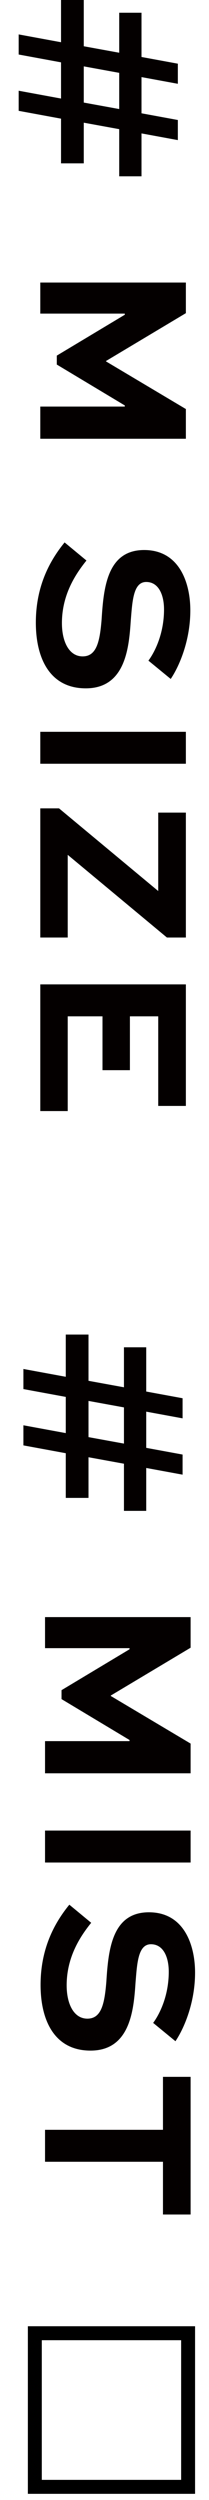
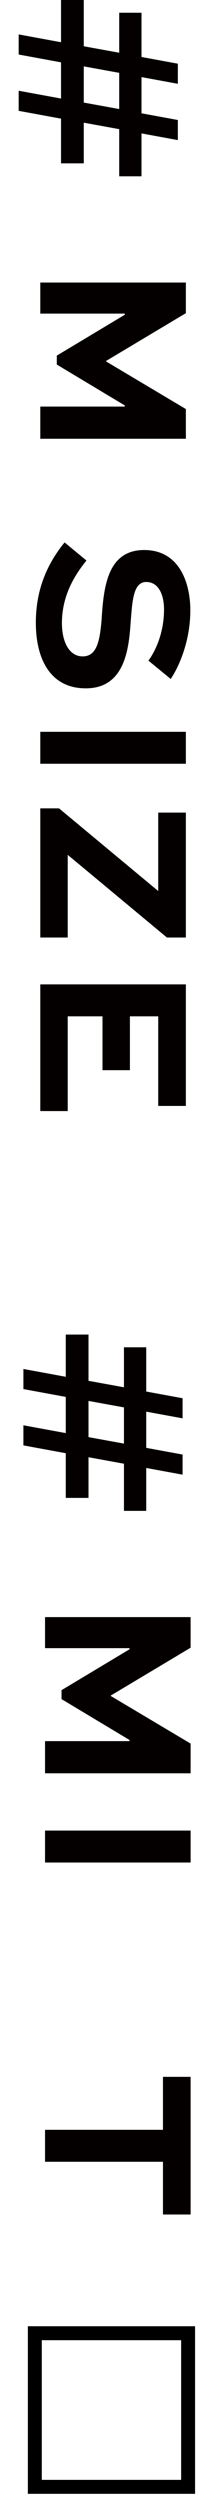
<svg xmlns="http://www.w3.org/2000/svg" width="15" height="179" viewBox="0 0 15 179" fill="none">
  <path d="M9.324 76.624L7.356 76.624L7.356 72.769L4.86 72.769L4.86 79.552L2.892 79.552L2.892 70.481L13.34 70.481L13.34 79.184L11.356 79.184L11.356 72.769L9.324 72.769L9.324 76.624Z" fill="#040000" />
  <path d="M4.86 67.126L2.892 67.126L2.892 57.878L4.236 57.878L11.356 63.798L11.356 58.182L13.34 58.182L13.34 67.126L11.98 67.126L4.86 61.206L4.86 67.126Z" fill="#040000" />
  <path d="M2.892 54.684L2.892 52.397L13.34 52.397L13.34 54.684L2.892 54.684Z" fill="#040000" />
  <path d="M12.252 48.613L10.652 47.301C11.116 46.677 11.772 45.365 11.772 43.637C11.772 42.597 11.388 41.669 10.492 41.669C9.564 41.669 9.5 43.045 9.388 44.405C9.26 46.309 9.036 49.285 6.156 49.285C3.58 49.285 2.572 47.141 2.572 44.581C2.572 41.877 3.644 40.053 4.636 38.837L6.204 40.133C5.5 41.013 4.444 42.501 4.444 44.613C4.444 45.941 4.956 46.997 5.932 46.997C6.94 46.997 7.164 45.925 7.292 44.357C7.436 42.069 7.692 39.381 10.348 39.381C12.876 39.381 13.66 41.733 13.66 43.701C13.66 45.877 12.86 47.717 12.252 48.613Z" fill="#040000" />
  <path d="M2.892 31.415L2.892 29.11L8.956 29.11L8.956 29.03L4.076 26.102L4.076 25.462L8.956 22.535L8.956 22.454L2.892 22.454L2.892 20.23L13.34 20.23L13.34 22.422L7.612 25.846L7.612 25.878L13.34 29.287L13.34 31.415L2.892 31.415Z" fill="#040000" />
  <path d="M12.764 8.592L12.764 10.032L10.156 9.552L10.156 12.624L8.556 12.624L8.556 9.248L6.012 8.784L6.012 11.696L4.38 11.696L4.38 8.496L1.34 7.936L1.34 6.496L4.38 7.056L4.38 4.464L1.34 3.904L1.34 2.464L4.38 3.024L4.38 -3.66476e-07L6.012 -2.95139e-07L6.012 3.312L8.556 3.776L8.556 0.912L10.156 0.912L10.156 4.08L12.764 4.56L12.764 6L10.156 5.52L10.156 8.112L12.764 8.592ZM8.556 5.216L6.012 4.752L6.012 7.344L8.556 7.808L8.556 5.216Z" fill="#040000" />
  <path d="M11.696 148.701L13.68 148.701L13.68 158.557L11.696 158.557L11.696 154.781L3.232 154.781L3.232 152.493L11.696 152.493L11.696 148.701Z" fill="#040000" />
-   <path d="M12.592 146.15L10.992 144.838C11.456 144.214 12.112 142.902 12.112 141.174C12.112 140.134 11.728 139.206 10.832 139.206C9.904 139.206 9.84 140.582 9.728 141.942C9.6 143.846 9.376 146.822 6.496 146.822C3.92 146.822 2.912 144.678 2.912 142.118C2.912 139.414 3.984 137.59 4.976 136.374L6.544 137.67C5.84 138.55 4.784 140.038 4.784 142.15C4.784 143.478 5.296 144.534 6.272 144.534C7.28 144.534 7.504 143.462 7.632 141.894C7.776 139.606 8.032 136.918 10.688 136.918C13.216 136.918 14 139.27 14 141.238C14 143.414 13.2 145.254 12.592 146.15Z" fill="#040000" />
  <path d="M3.232 133.355L3.232 131.067L13.68 131.067L13.68 133.355L3.232 133.355Z" fill="#040000" />
  <path d="M3.232 126.967L3.232 124.663L9.296 124.663L9.296 124.583L4.416 121.655L4.416 121.015L9.296 118.087L9.296 118.007L3.232 118.007L3.232 115.783L13.68 115.783L13.68 117.975L7.952 121.399L7.952 121.431L13.68 124.839L13.68 126.967L3.232 126.967Z" fill="#040000" />
-   <path d="M13.104 104.145L13.104 105.585L10.495 105.105L10.495 108.177L8.896 108.177L8.896 104.801L6.352 104.337L6.352 107.249L4.72 107.249L4.72 104.049L1.68 103.489L1.68 102.049L4.72 102.609L4.72 100.017L1.68 99.457L1.68 98.017L4.72 98.577L4.72 95.553L6.352 95.553L6.352 98.865L8.896 99.329L8.896 96.465L10.495 96.465L10.495 99.633L13.104 100.113L13.104 101.553L10.495 101.073L10.495 103.665L13.104 104.145ZM8.896 100.769L6.352 100.305L6.352 102.897L8.896 103.361L8.896 100.769Z" fill="#040000" />
+   <path d="M13.104 104.145L13.104 105.585L10.495 105.105L10.495 108.177L8.896 108.177L8.896 104.801L6.352 104.337L6.352 107.249L4.72 107.249L4.72 104.049L1.68 103.489L1.68 102.049L4.72 102.609L4.72 100.017L1.68 99.457L1.68 98.017L4.72 98.577L4.72 95.553L6.352 95.553L6.352 98.865L8.896 99.329L8.896 96.465L10.495 96.465L10.495 99.633L13.104 100.113L13.104 101.553L10.495 101.073L10.495 103.665L13.104 104.145ZM8.896 100.769L6.352 100.305L6.352 102.897L8.896 103.361L8.896 100.769" fill="#040000" />
  <path d="M14 166.557V178.557H2V166.557H14ZM3 177.557H13V167.557H3V177.557Z" fill="black" />
</svg>